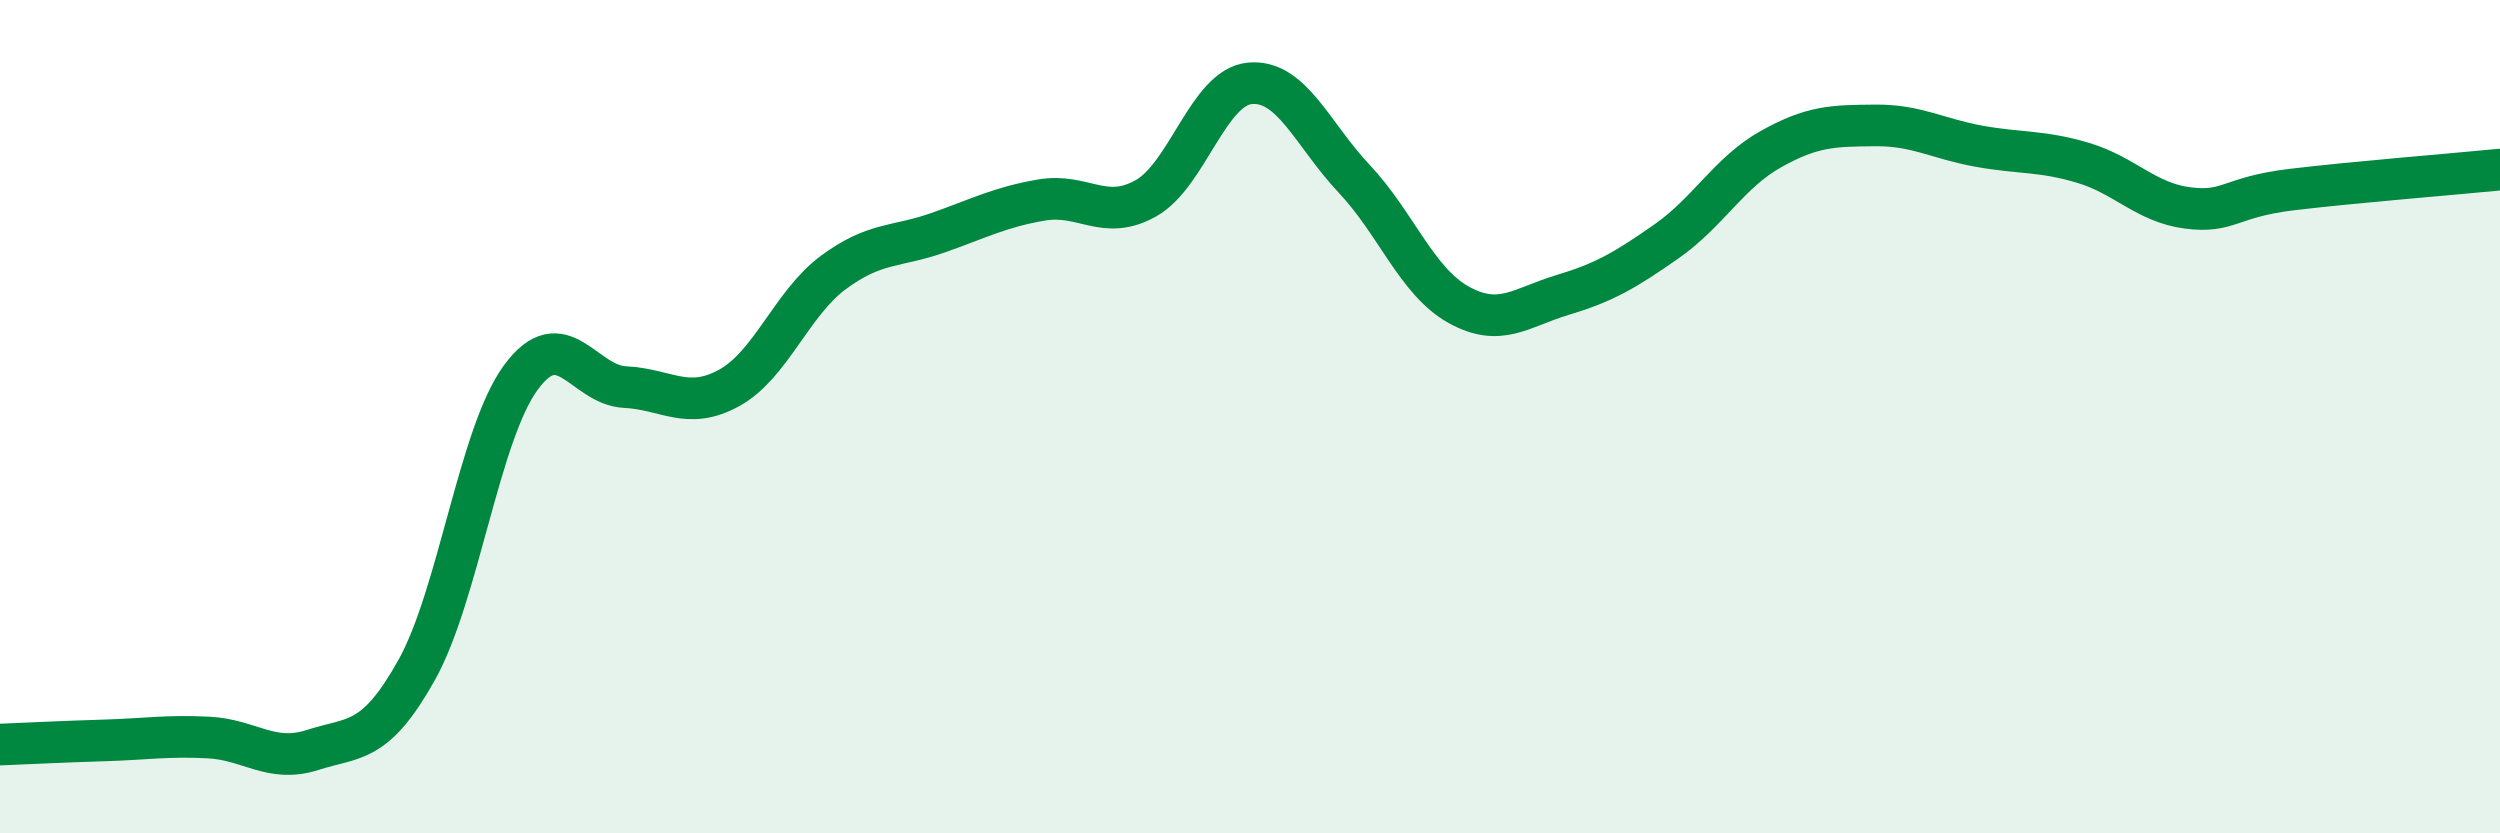
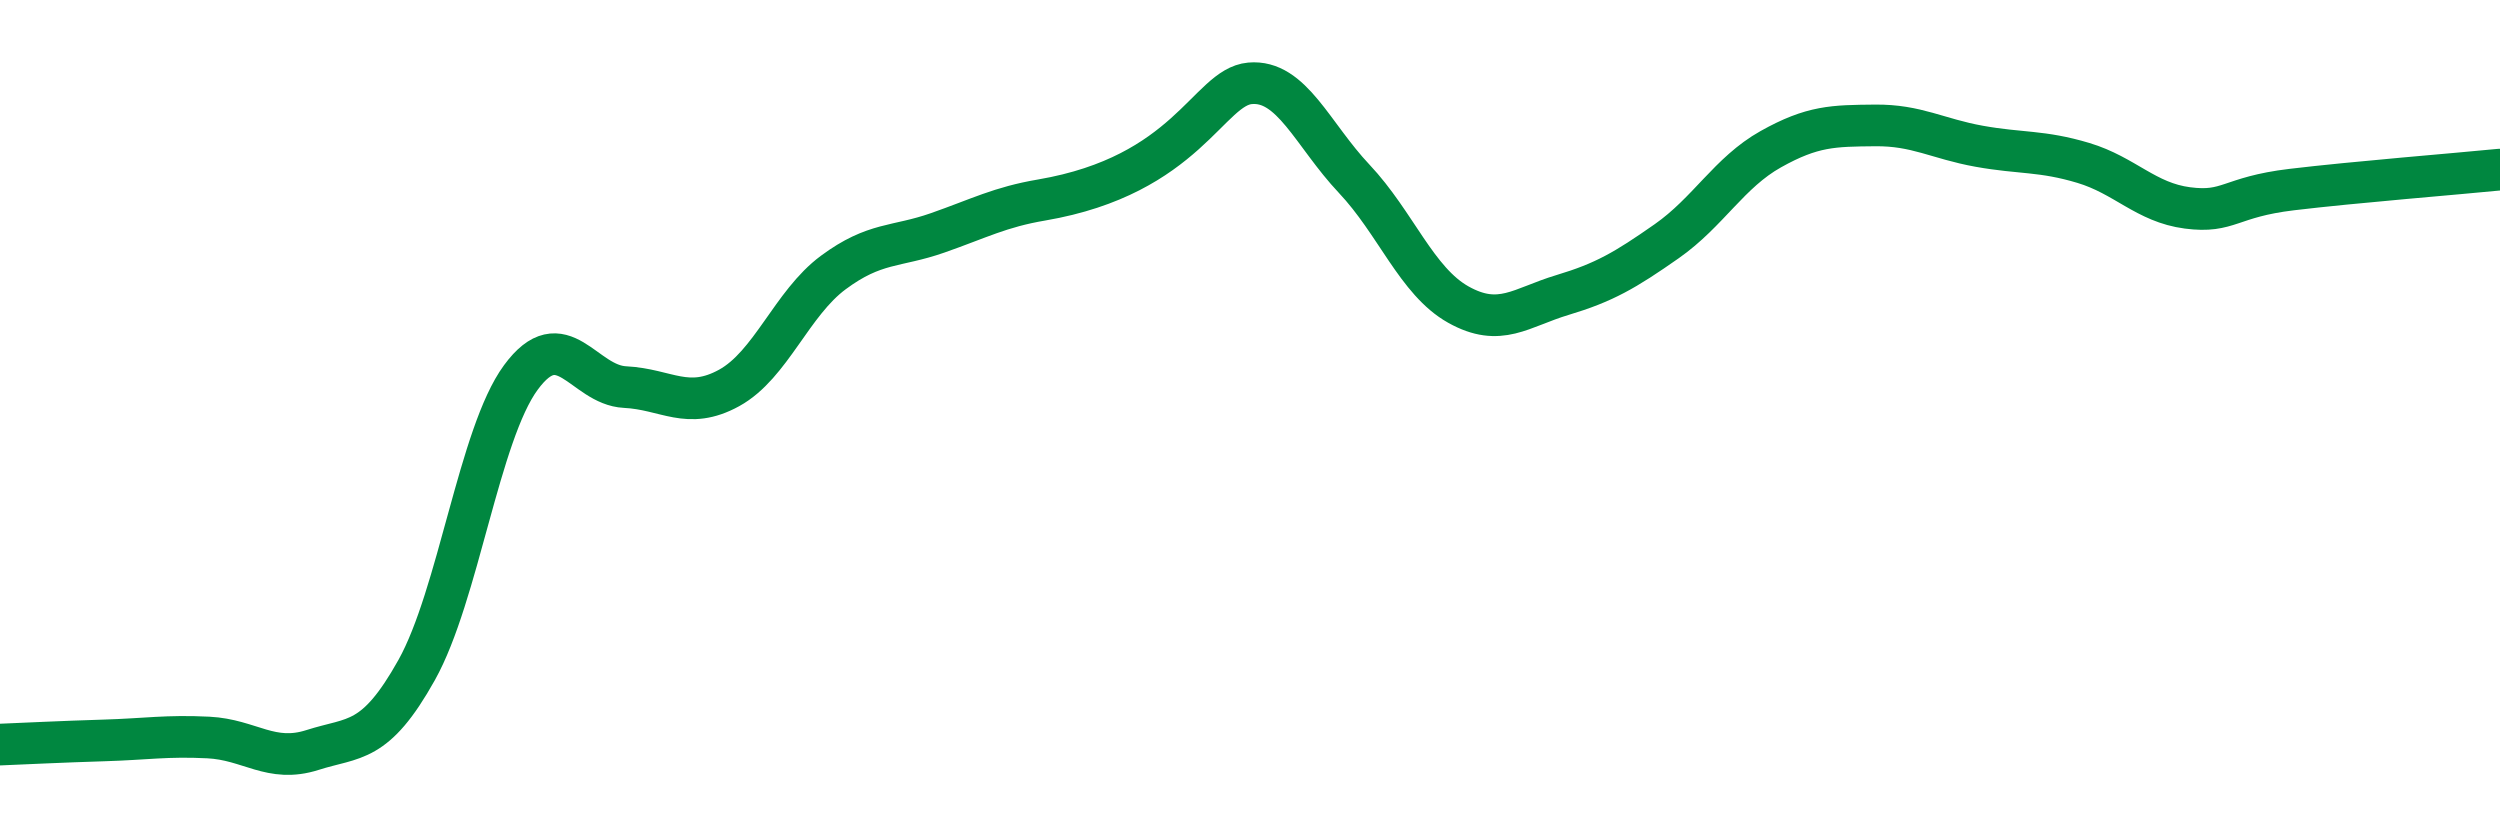
<svg xmlns="http://www.w3.org/2000/svg" width="60" height="20" viewBox="0 0 60 20">
-   <path d="M 0,17.87 C 0.5,17.85 1.5,17.8 2.5,17.77 C 3.5,17.74 4,17.65 5,17.7 C 6,17.75 6.5,18.32 7.5,18 C 8.5,17.68 9,17.87 10,16.08 C 11,14.29 11.5,10.42 12.5,9.06 C 13.5,7.7 14,9.24 15,9.29 C 16,9.34 16.5,9.86 17.5,9.31 C 18.5,8.76 19,7.28 20,6.54 C 21,5.8 21.5,5.94 22.5,5.59 C 23.5,5.24 24,4.97 25,4.8 C 26,4.63 26.5,5.32 27.5,4.76 C 28.5,4.2 29,2.09 30,2 C 31,1.91 31.5,3.23 32.5,4.29 C 33.5,5.35 34,6.75 35,7.31 C 36,7.87 36.5,7.38 37.5,7.08 C 38.5,6.78 39,6.49 40,5.79 C 41,5.09 41.5,4.14 42.5,3.58 C 43.5,3.02 44,3.02 45,3.01 C 46,3 46.5,3.33 47.5,3.51 C 48.5,3.69 49,3.61 50,3.91 C 51,4.21 51.5,4.86 52.5,4.99 C 53.5,5.12 53.5,4.73 55,4.55 C 56.5,4.37 59,4.17 60,4.07L60 20L0 20Z" fill="#008740" opacity="0.1" stroke-linecap="round" stroke-linejoin="round" />
-   <path d="M 0,17.87 C 0.5,17.85 1.5,17.8 2.5,17.77 C 3.5,17.74 4,17.65 5,17.7 C 6,17.75 6.5,18.32 7.5,18 C 8.5,17.68 9,17.87 10,16.08 C 11,14.29 11.5,10.42 12.5,9.06 C 13.5,7.7 14,9.24 15,9.29 C 16,9.34 16.5,9.86 17.5,9.31 C 18.5,8.76 19,7.28 20,6.54 C 21,5.8 21.5,5.94 22.5,5.59 C 23.5,5.24 24,4.97 25,4.8 C 26,4.63 26.5,5.32 27.5,4.76 C 28.5,4.2 29,2.09 30,2 C 31,1.91 31.5,3.23 32.5,4.29 C 33.5,5.35 34,6.75 35,7.31 C 36,7.87 36.5,7.38 37.5,7.08 C 38.5,6.78 39,6.49 40,5.79 C 41,5.09 41.5,4.14 42.5,3.58 C 43.5,3.02 44,3.02 45,3.01 C 46,3 46.5,3.33 47.5,3.51 C 48.5,3.69 49,3.61 50,3.91 C 51,4.21 51.5,4.86 52.5,4.99 C 53.5,5.12 53.5,4.73 55,4.55 C 56.5,4.37 59,4.17 60,4.07" stroke="#008740" stroke-width="1" fill="none" stroke-linecap="round" stroke-linejoin="round" />
+   <path d="M 0,17.87 C 0.5,17.85 1.5,17.8 2.5,17.77 C 3.5,17.74 4,17.65 5,17.7 C 6,17.75 6.5,18.32 7.5,18 C 8.5,17.68 9,17.87 10,16.08 C 11,14.29 11.5,10.42 12.5,9.06 C 13.5,7.7 14,9.24 15,9.29 C 16,9.34 16.5,9.86 17.5,9.31 C 18.5,8.76 19,7.28 20,6.54 C 21,5.8 21.5,5.94 22.5,5.59 C 23.5,5.24 24,4.97 25,4.8 C 28.5,4.2 29,2.09 30,2 C 31,1.91 31.5,3.23 32.5,4.29 C 33.5,5.35 34,6.75 35,7.31 C 36,7.87 36.5,7.38 37.5,7.08 C 38.5,6.78 39,6.49 40,5.79 C 41,5.09 41.5,4.14 42.5,3.58 C 43.5,3.02 44,3.02 45,3.01 C 46,3 46.5,3.33 47.5,3.51 C 48.5,3.69 49,3.61 50,3.91 C 51,4.21 51.5,4.86 52.5,4.99 C 53.5,5.12 53.5,4.73 55,4.55 C 56.5,4.37 59,4.17 60,4.07" stroke="#008740" stroke-width="1" fill="none" stroke-linecap="round" stroke-linejoin="round" />
</svg>